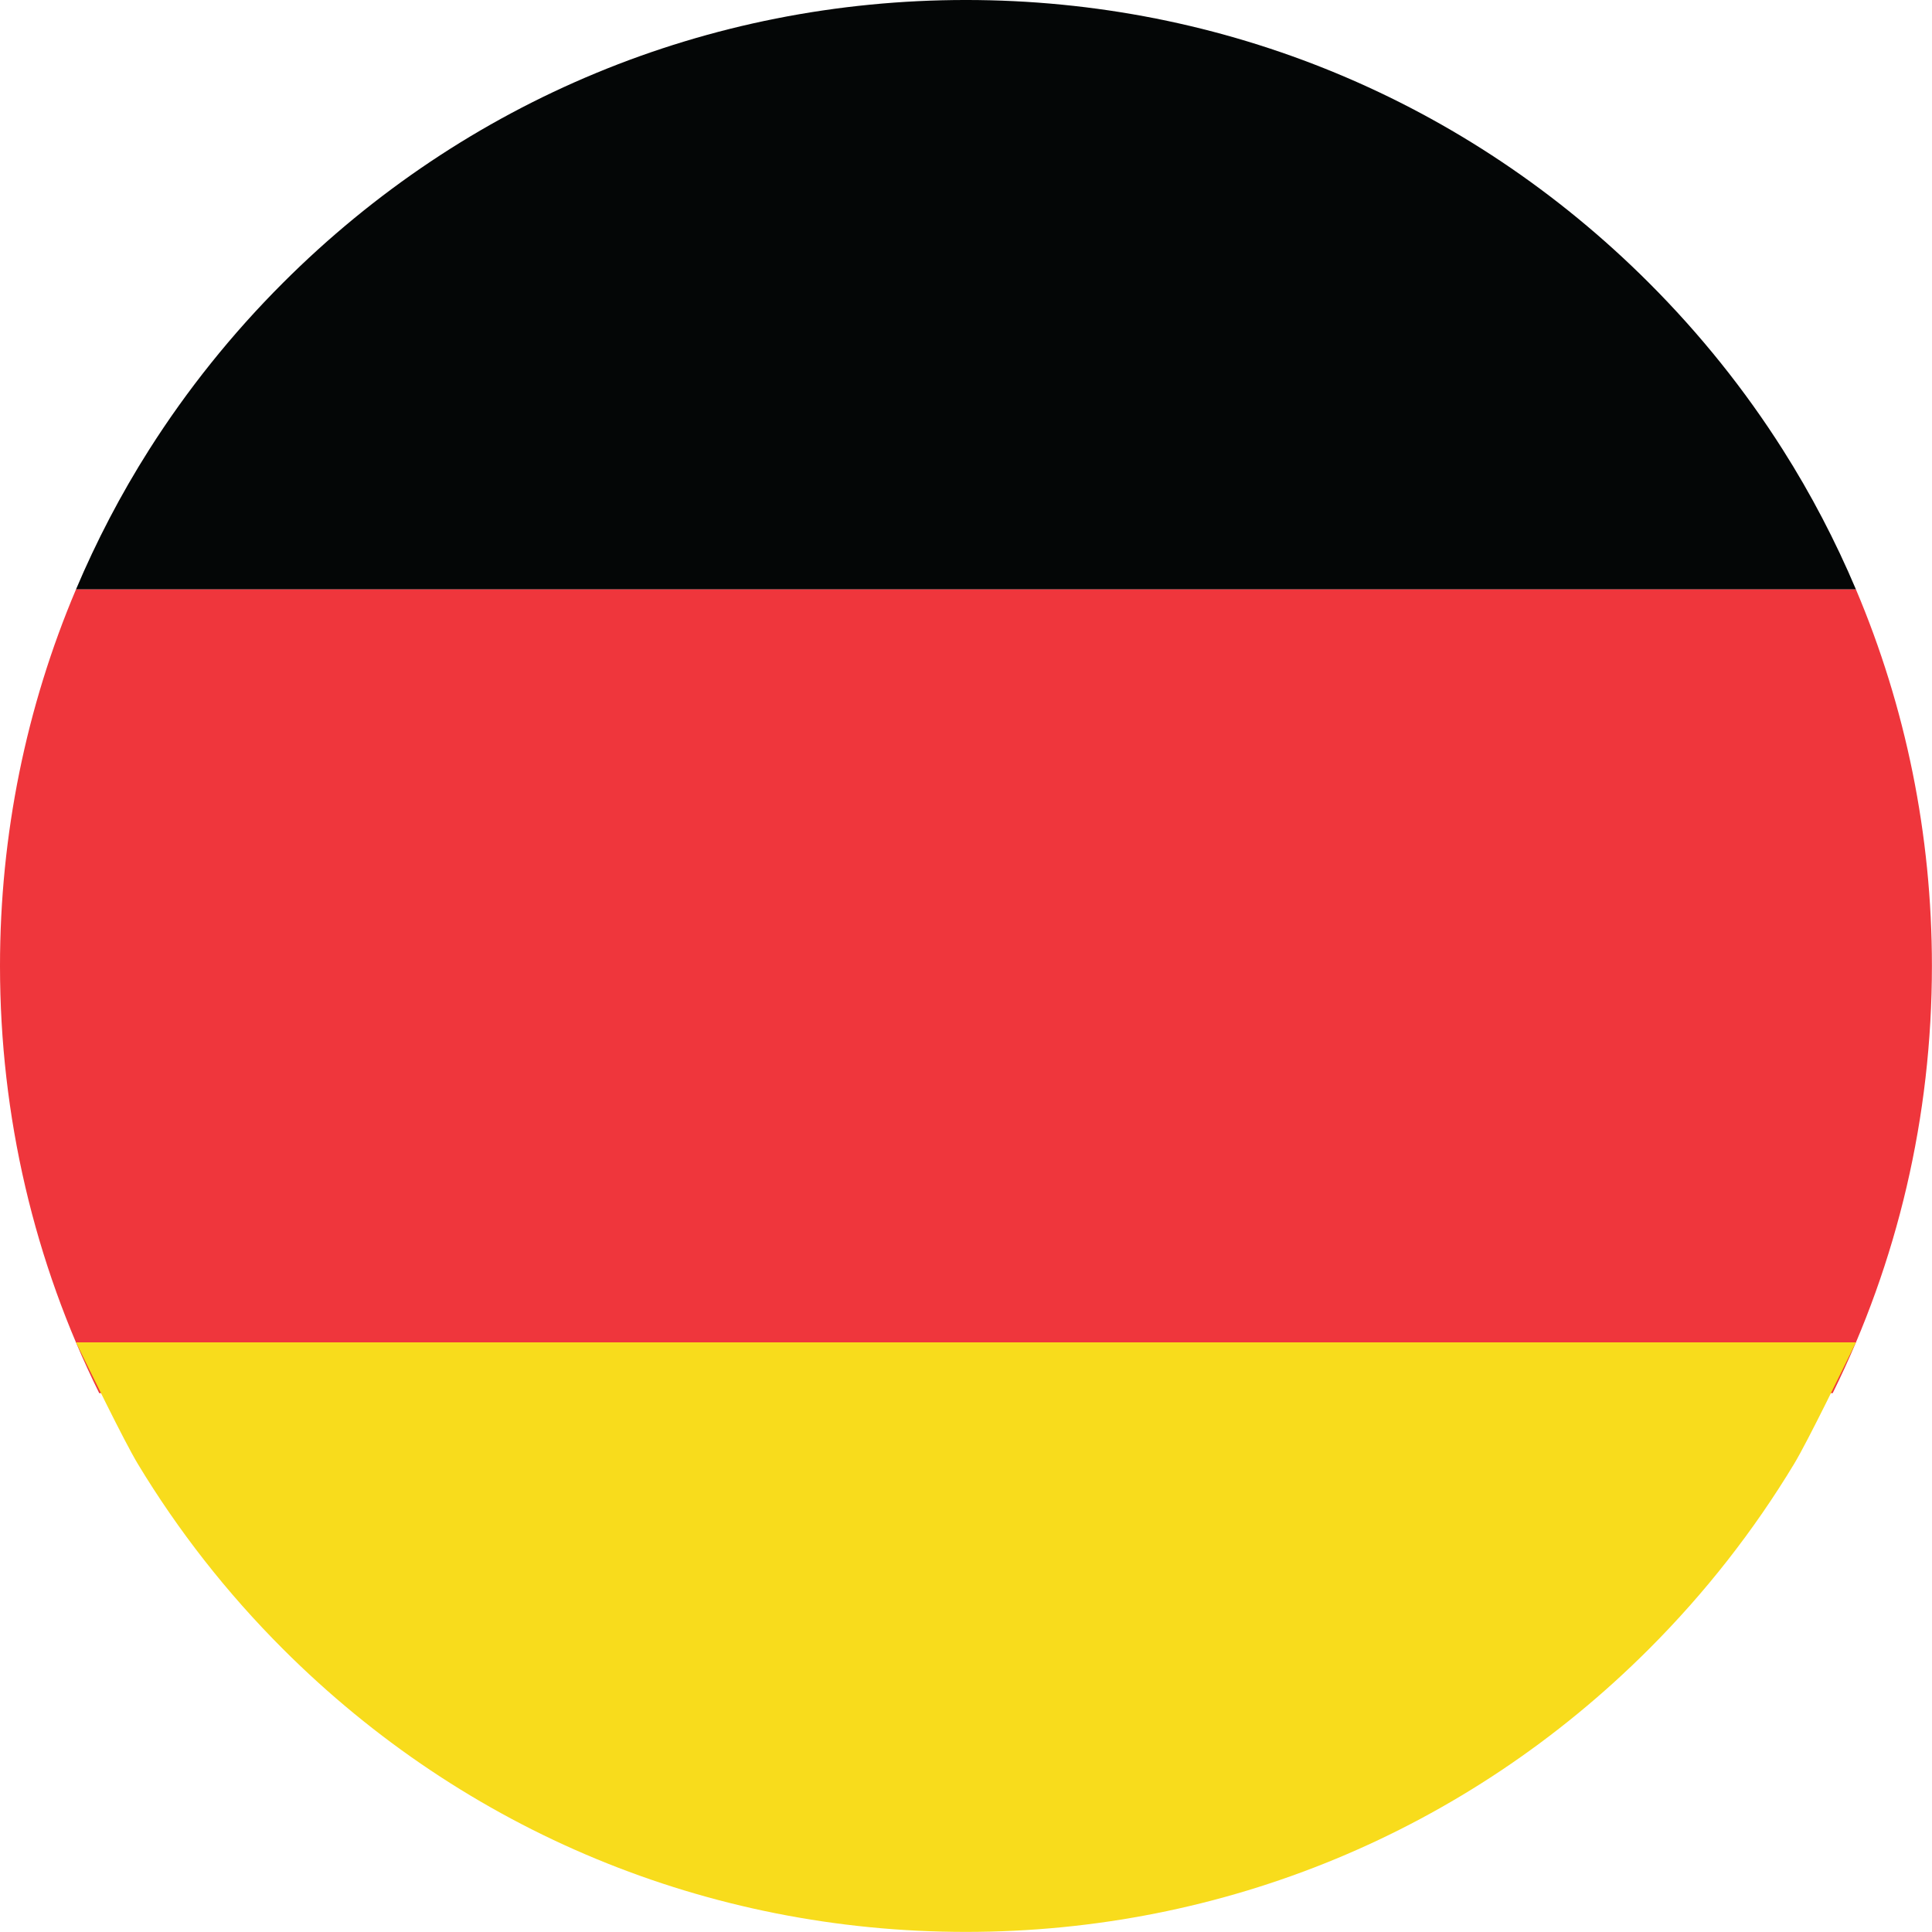
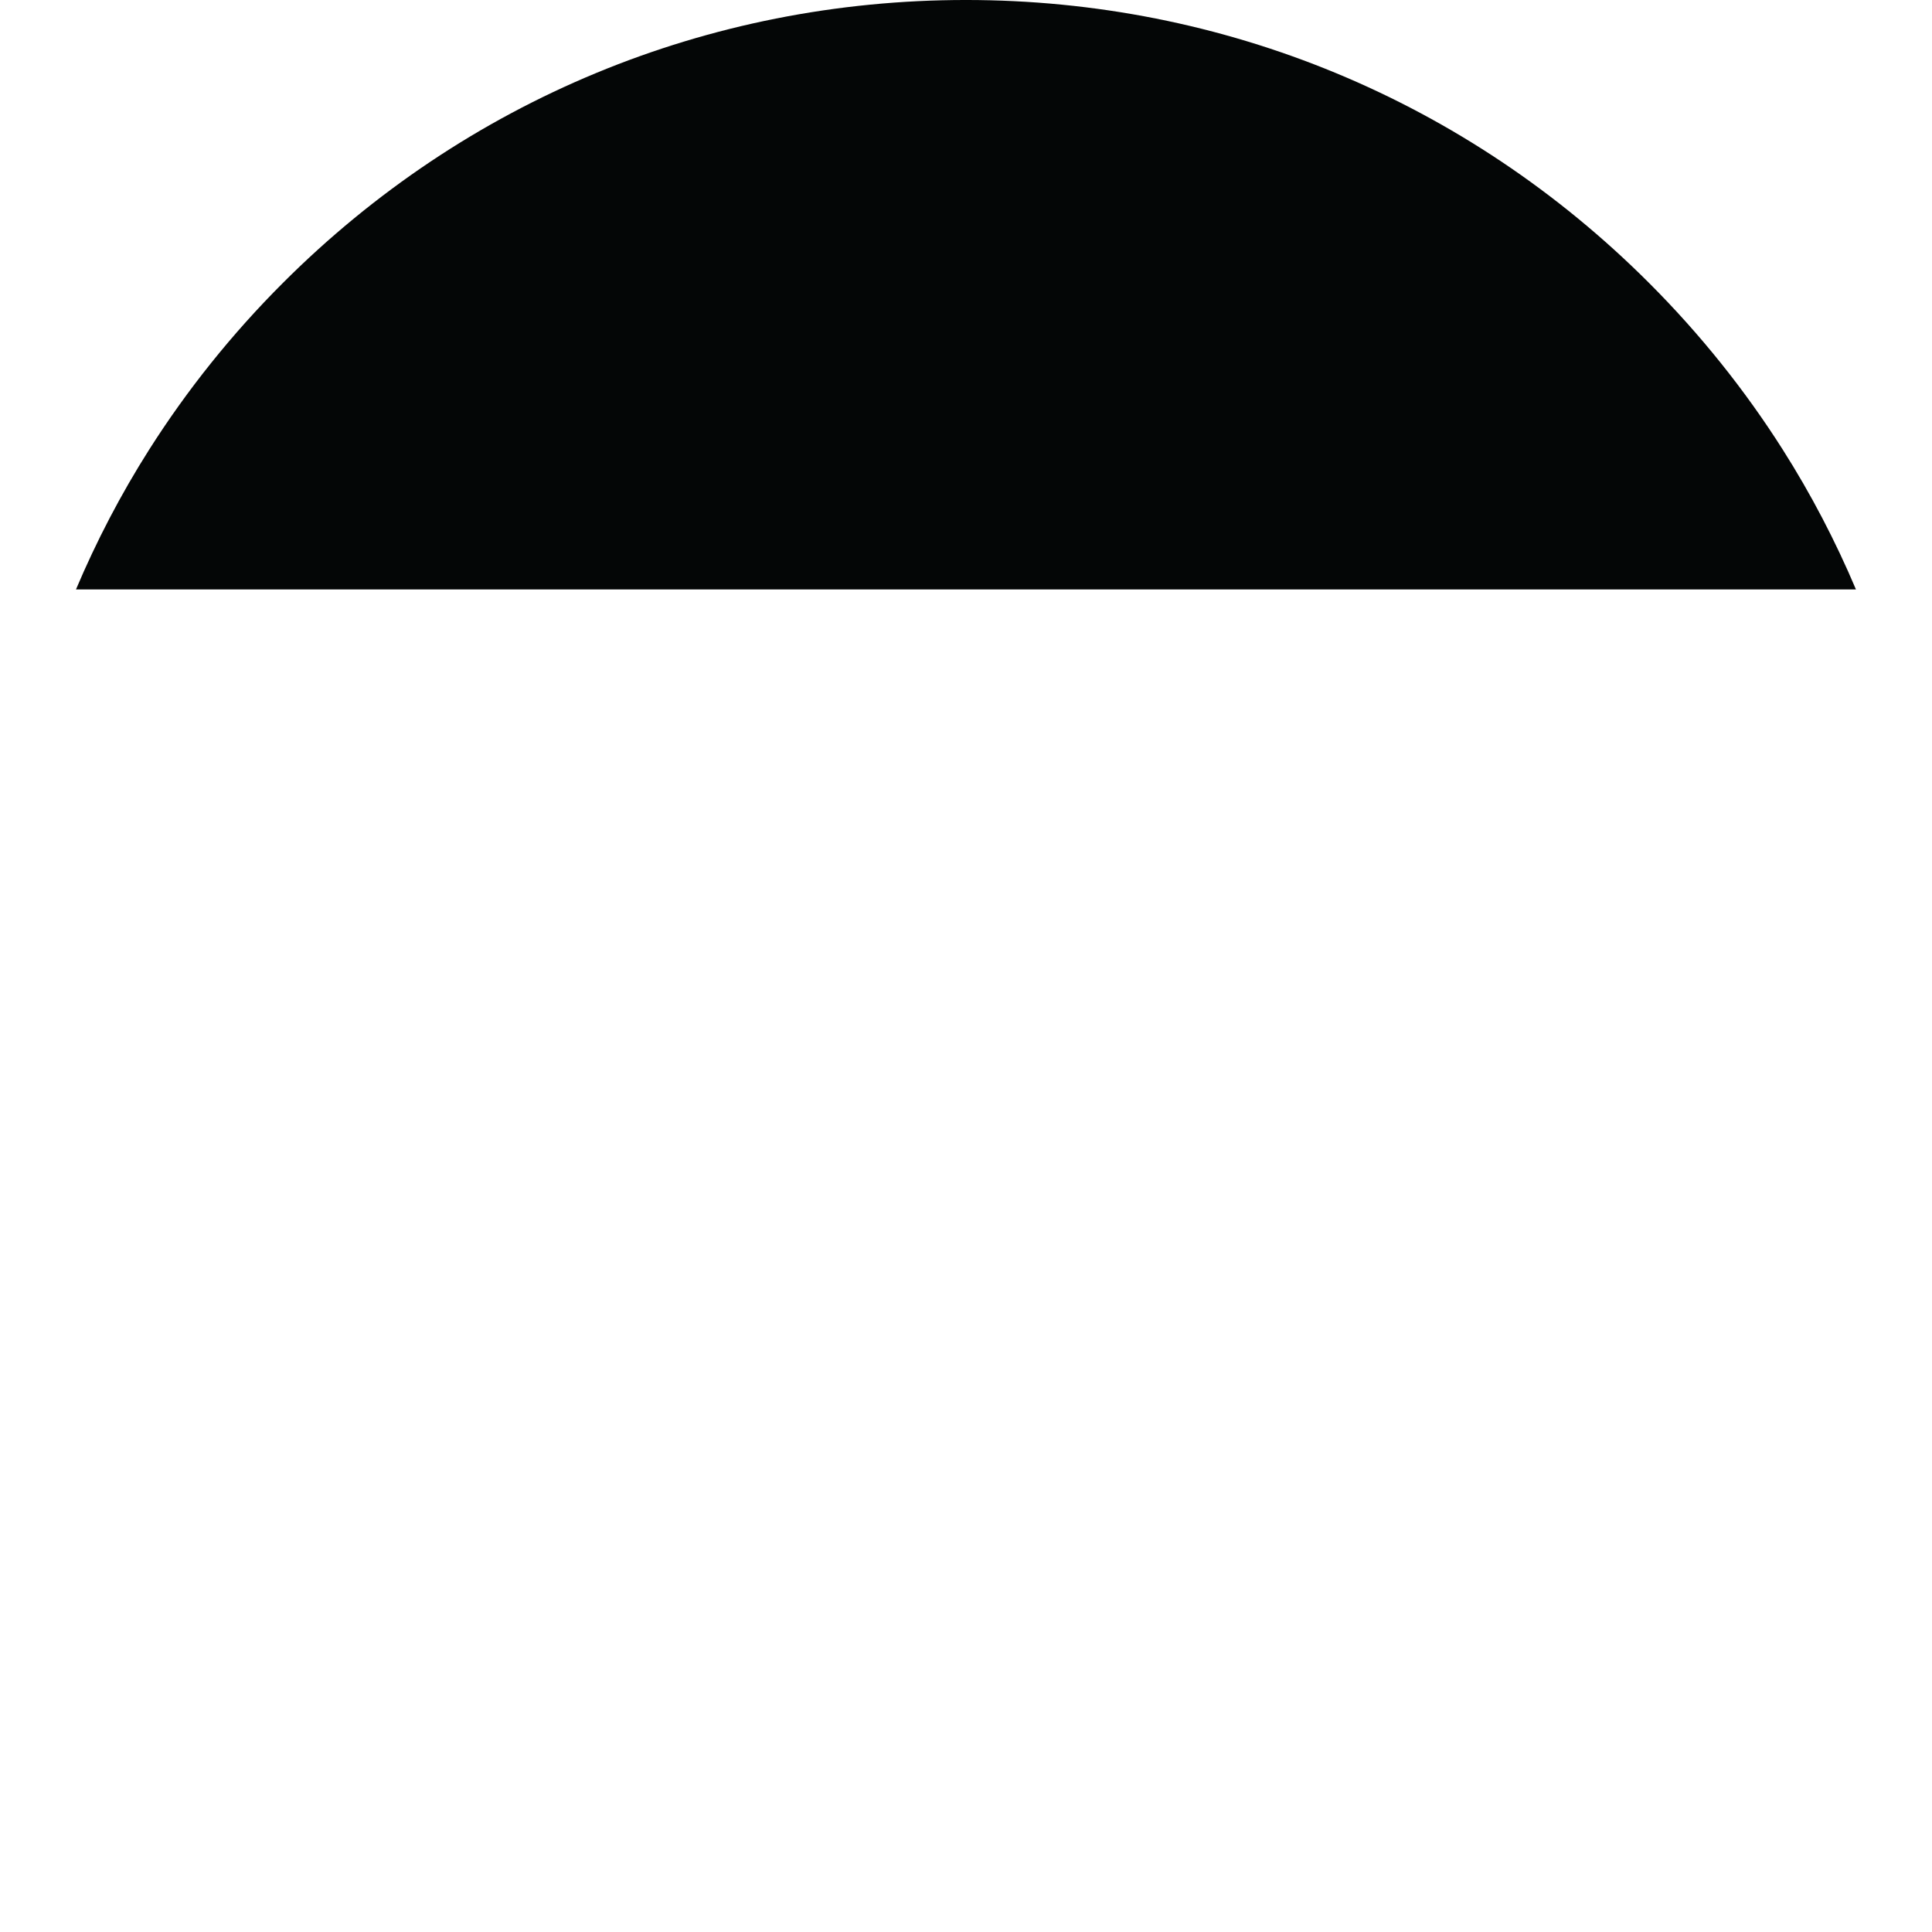
<svg xmlns="http://www.w3.org/2000/svg" height="823.0" preserveAspectRatio="xMidYMid meet" version="1.0" viewBox="0.0 -0.0 823.0 823.0" width="823.0" zoomAndPan="magnify">
  <defs>
    <clipPath id="a">
      <path d="M 0 251 L 822.969 251 L 822.969 594 L 0 594 Z M 0 251" />
    </clipPath>
    <clipPath id="b">
      <path d="M 32 571 L 791 571 L 791 822.961 L 32 822.961 Z M 32 571" />
    </clipPath>
  </defs>
  <g>
    <g id="change1_1">
      <path d="M 759.441 191.559 C 743.309 166.141 724.258 142.316 702.453 120.516 C 624.73 42.797 521.395 -0.004 411.48 -0.004 C 301.57 -0.004 198.238 42.797 120.52 120.516 C 98.711 142.316 79.664 166.141 63.527 191.559 C 51.465 210.562 41.09 230.48 32.363 251.094 L 790.605 251.094 C 781.879 230.48 771.508 210.562 759.441 191.559" fill="#040606" />
    </g>
    <g clip-path="url(#a)" id="change2_1">
-       <path d="M 822.965 411.48 C 822.965 355.461 811.797 301.176 790.605 251.094 L 32.363 251.094 C 11.168 301.176 0 355.465 0 411.48 C 0 475.652 14.648 537.559 42.266 593.457 L 780.695 593.457 C 808.312 537.559 822.965 475.652 822.965 411.48" fill="#ef363c" />
-     </g>
+       </g>
    <g clip-path="url(#b)" id="change3_1">
-       <path d="M 32.363 571.828 C 37.426 582.074 52.773 613.766 58.699 623.582 C 75.824 651.938 96.496 678.418 120.52 702.438 C 198.234 780.156 301.566 822.961 411.48 822.961 C 521.391 822.961 624.723 780.156 702.449 702.438 C 726.473 678.414 747.148 651.938 764.266 623.582 C 770.195 613.766 785.543 582.074 790.605 571.828 L 32.363 571.828" fill="#f8dc1c" />
-     </g>
+       </g>
  </g>
</svg>